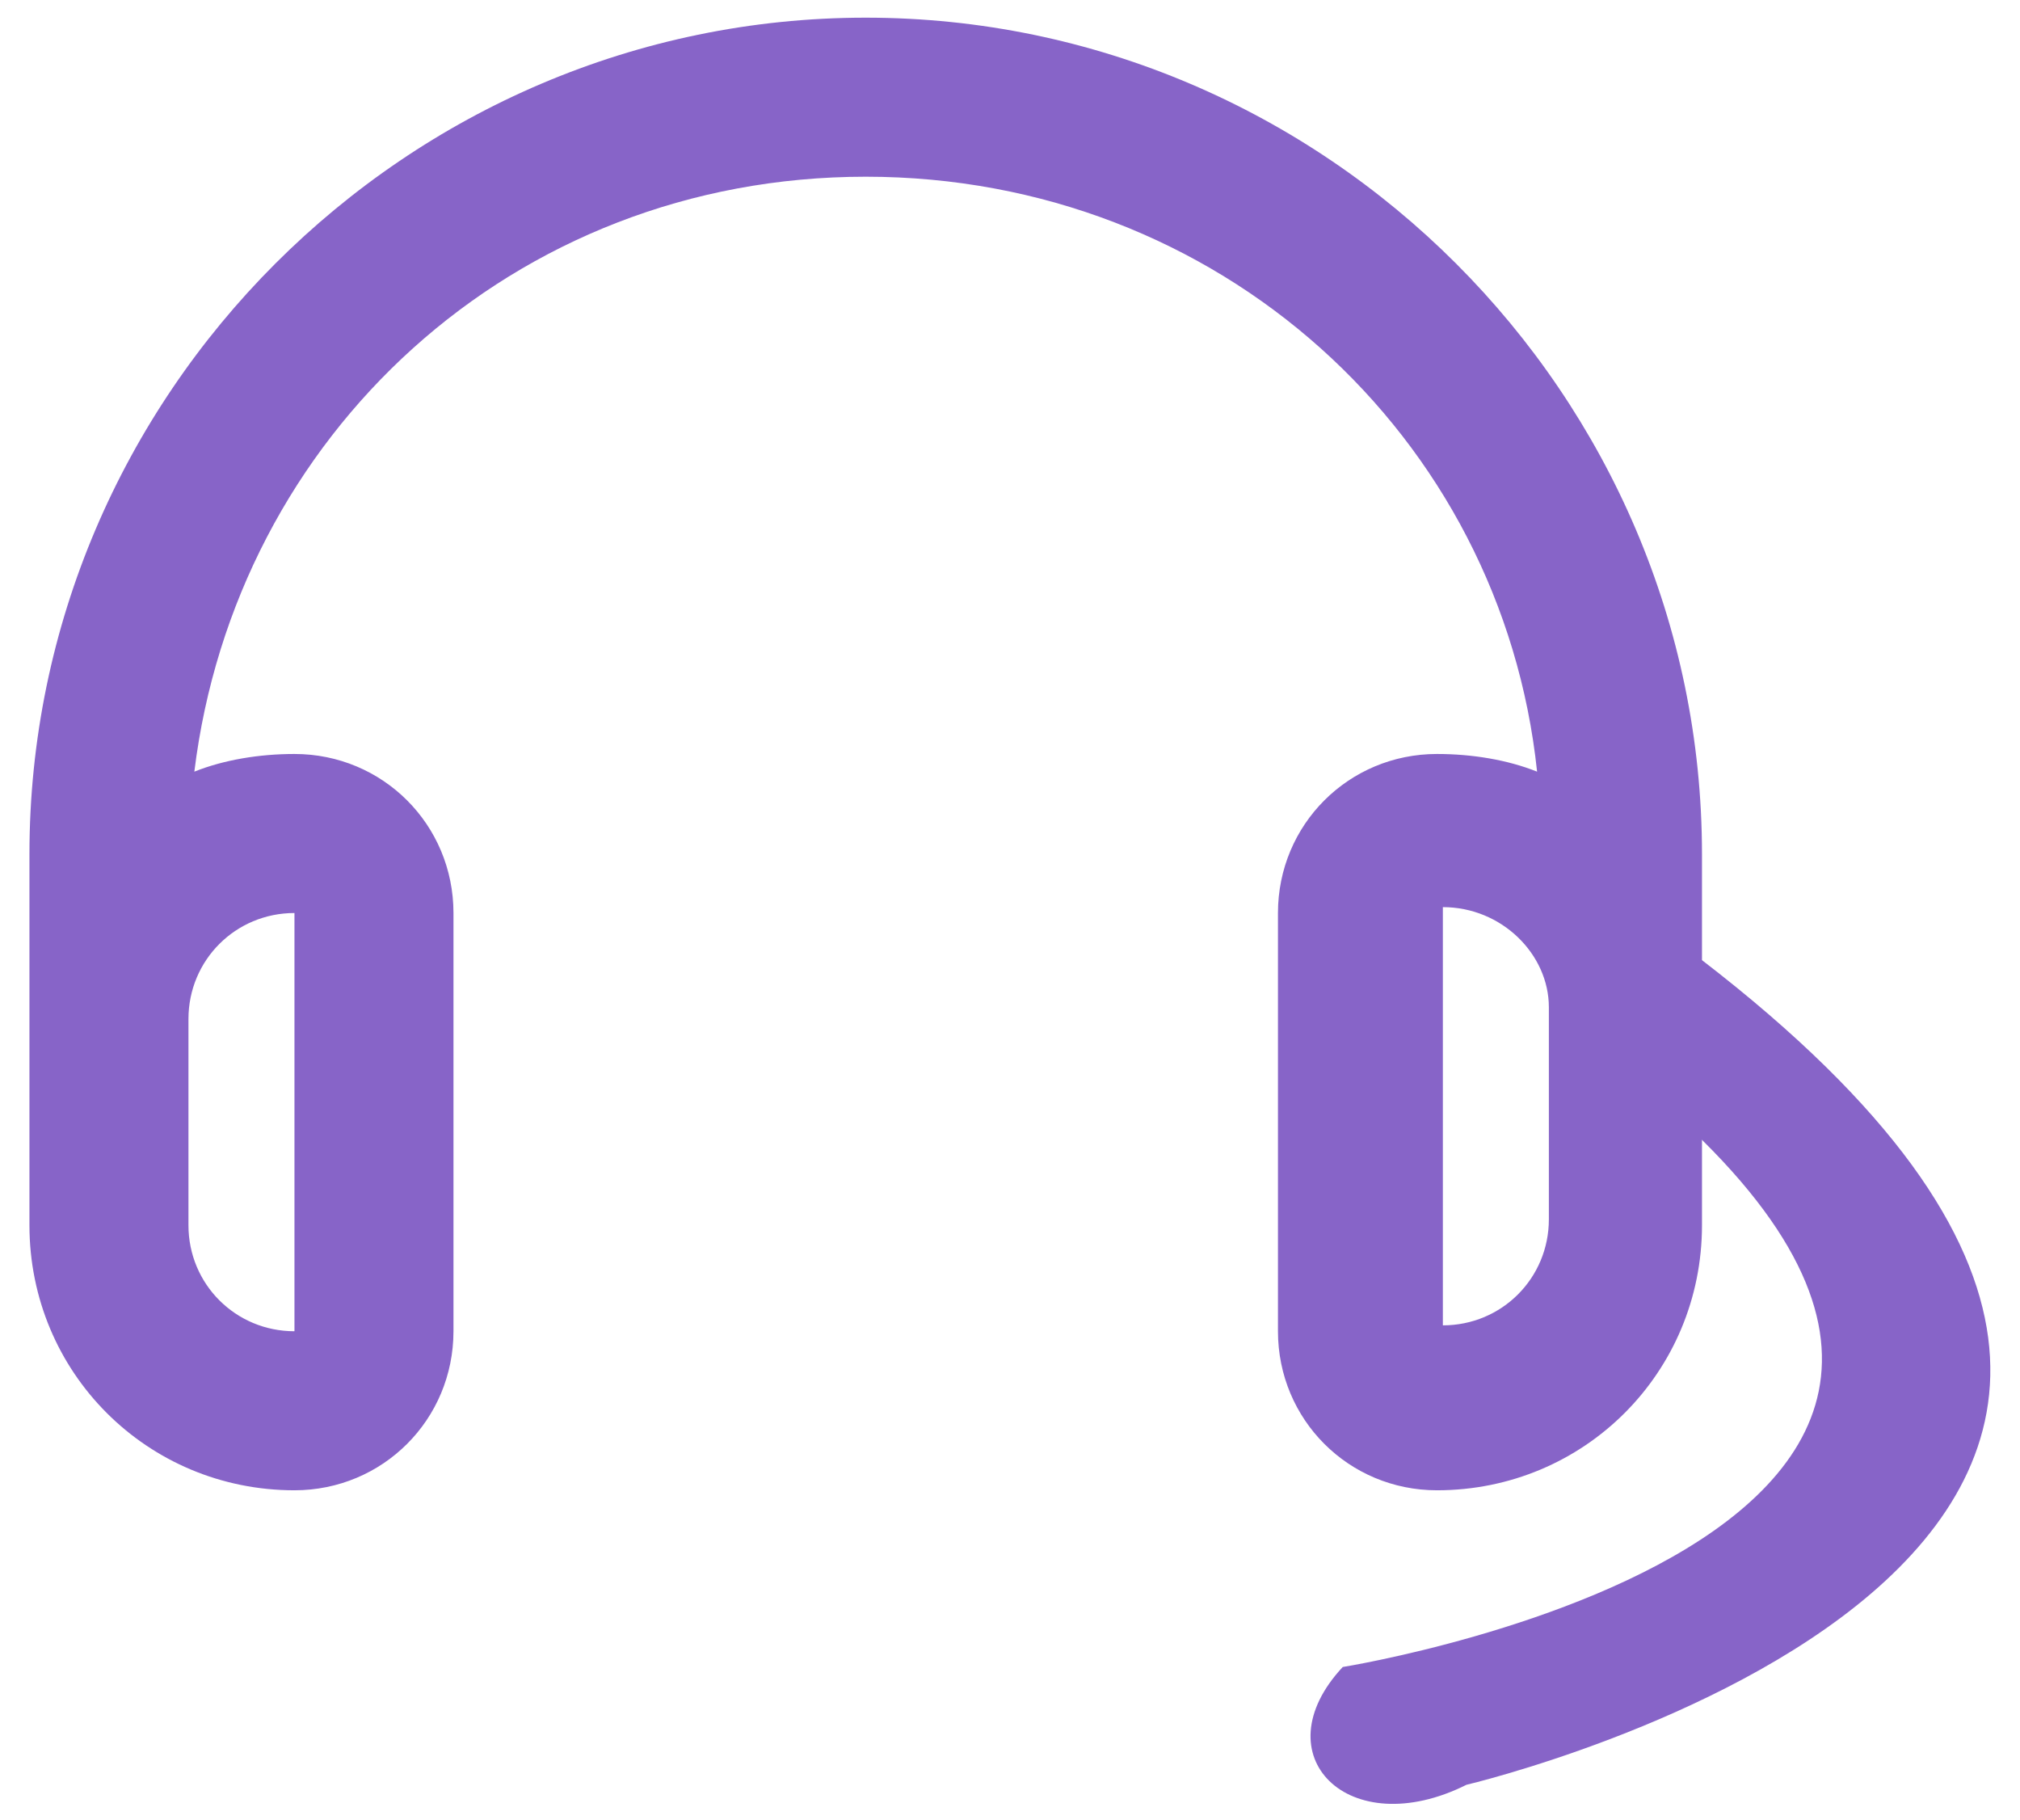
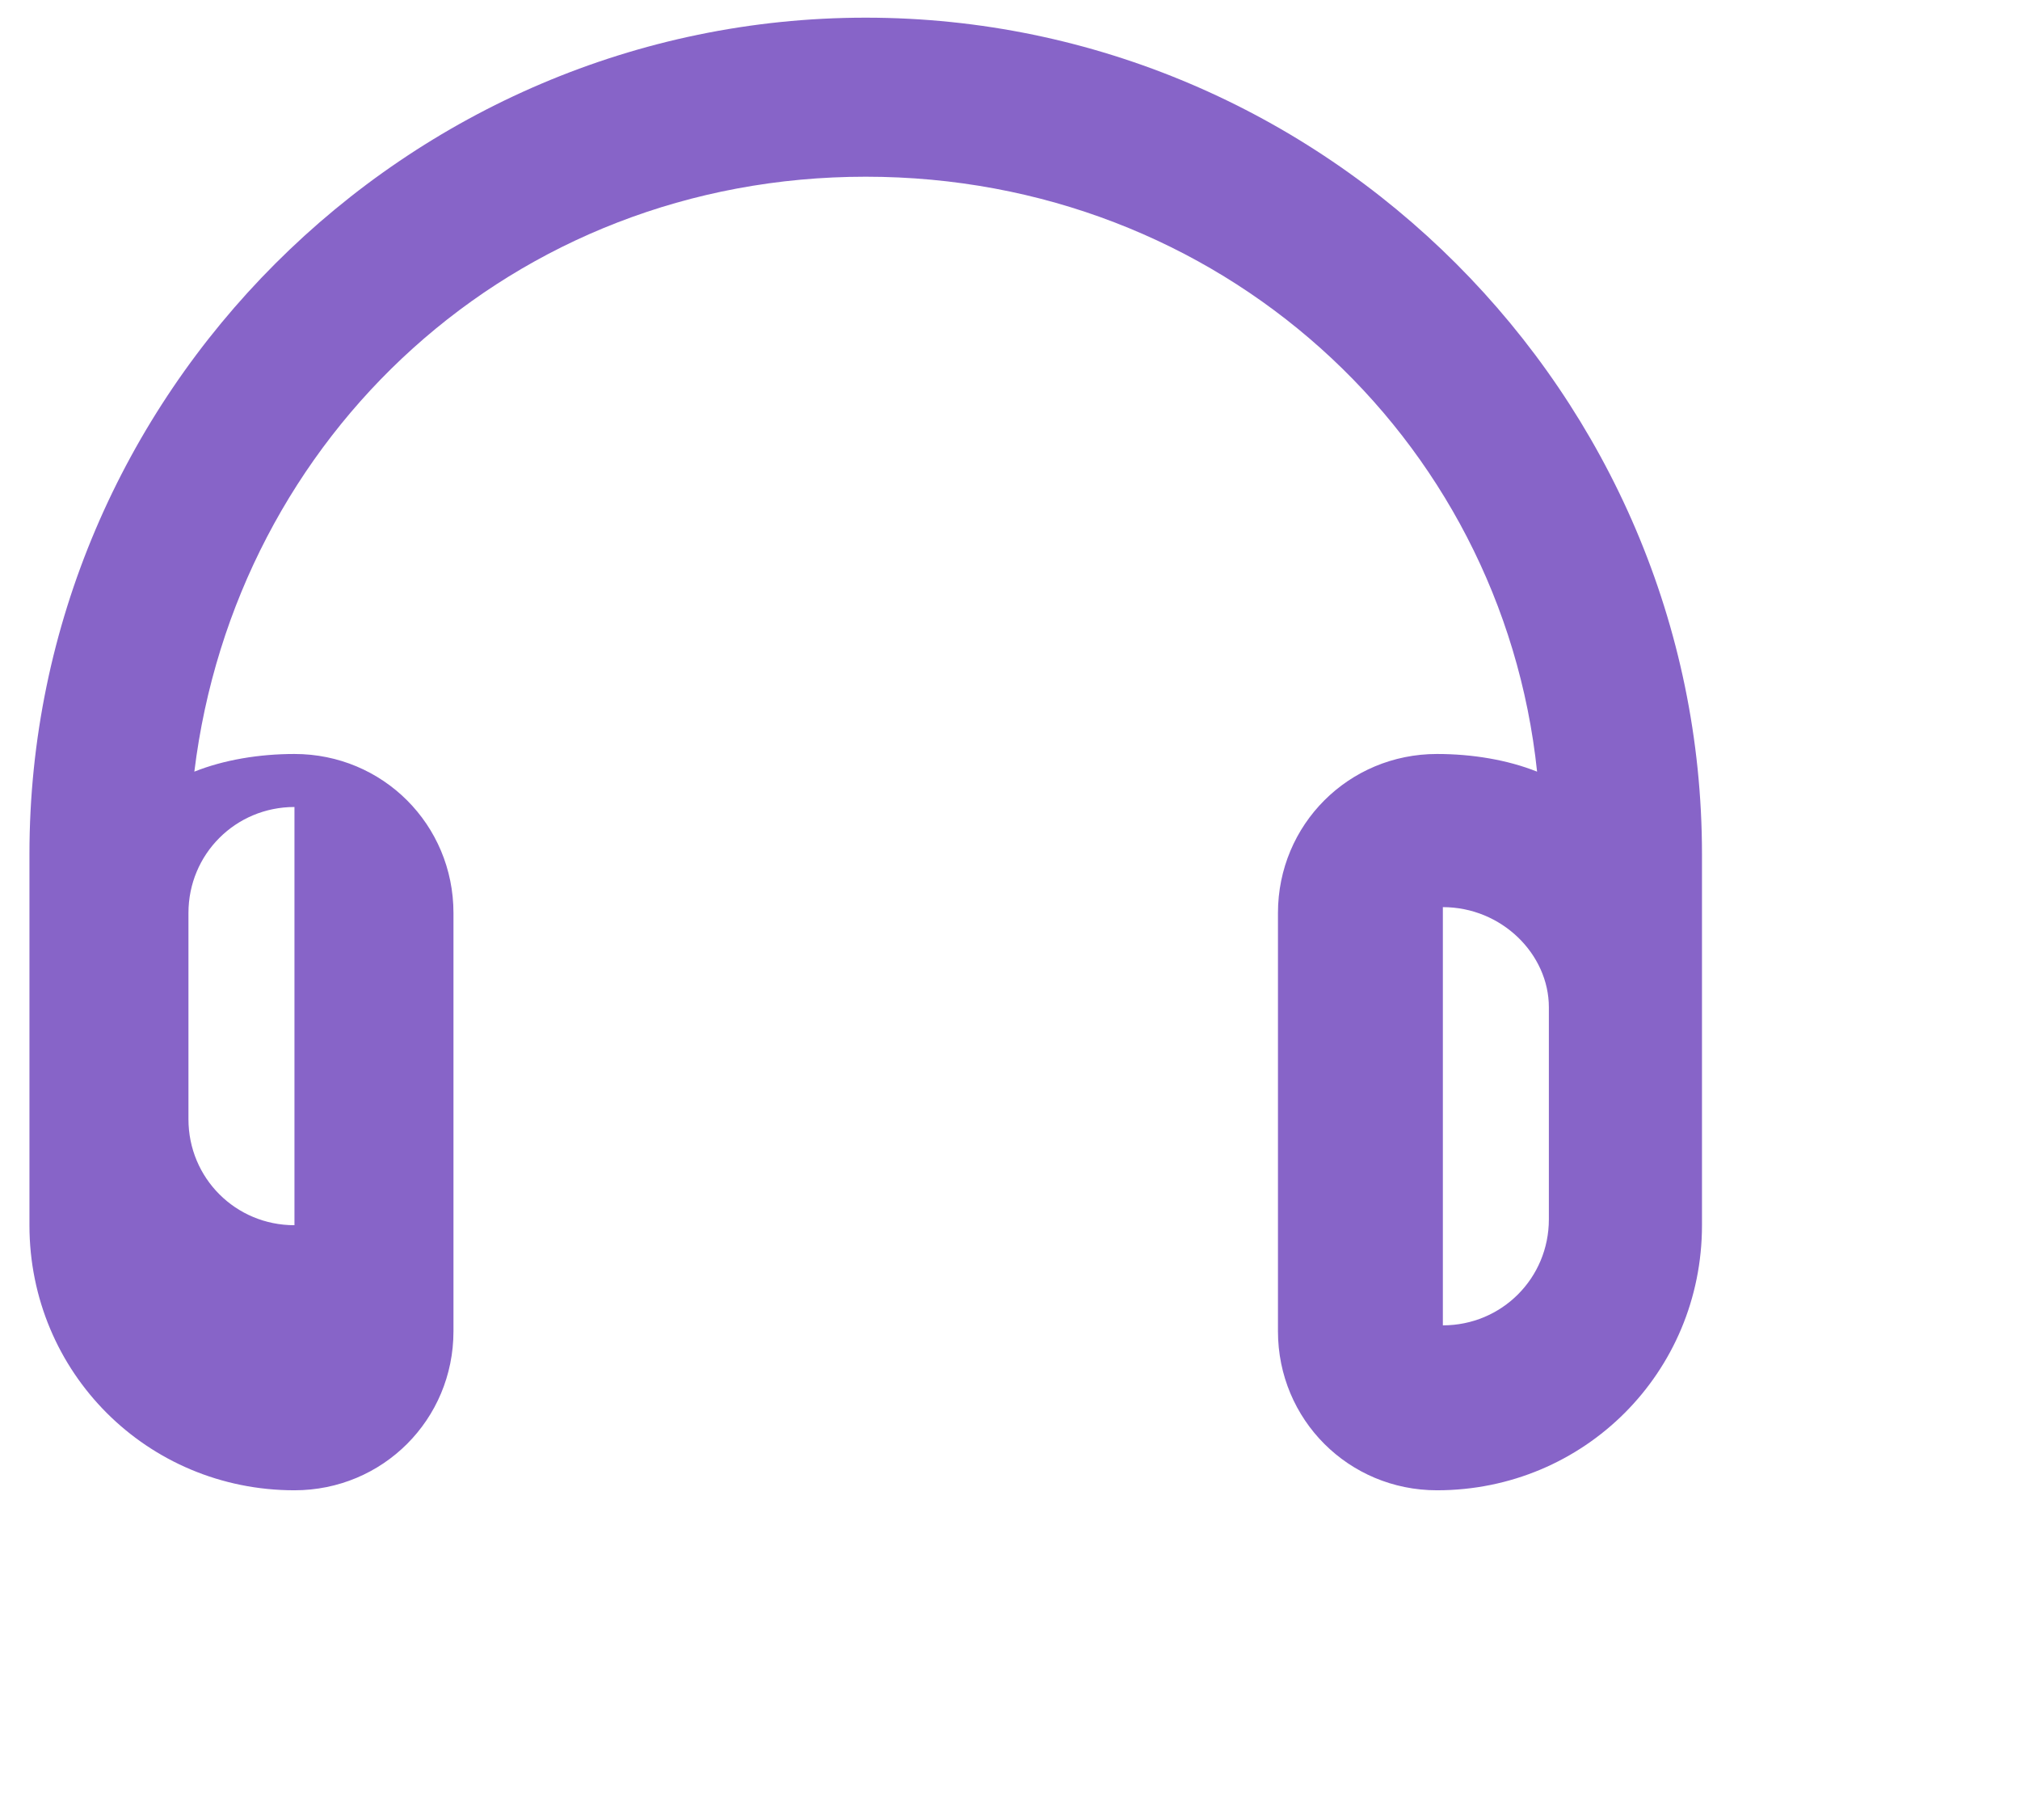
<svg xmlns="http://www.w3.org/2000/svg" version="1.1" id="Layer_1" x="0px" y="0px" viewBox="0 0 34.3 30.9" style="enable-background:new 0 0 34.3 30.9;" xml:space="preserve">
  <style type="text/css">
	.st0{fill:#8764C8;}
</style>
  <g id="Layer_1_00000183231937204651708620000009558894925950972058_">
    <g>
      <g>
-         <path class="st0" d="M5,12.8c1.5,0,2.7,1.2,2.7,2.7v7.1c0,1.5-1.2,2.7-2.7,2.7c-2.5,0-4.5-2-4.5-4.5V19v-1.8v-2.7     c0-7.8,6.4-14.2,14.2-14.2s14.2,6.4,14.2,14.2v2.7V19v1.8c0,2.5-2,4.5-4.5,4.5c-1.5,0-2.7-1.2-2.7-2.7v-7.1     c0-1.5,1.2-2.7,2.7-2.7c0.6,0,1.2,0.1,1.7,0.3C25.5,7.4,20.7,3,14.7,3S4,7.4,3.3,13.1C3.8,12.9,4.4,12.8,5,12.8z M3.2,19v1.8     c0,1,0.8,1.8,1.8,1.8v-7.1c-1,0-1.8,0.8-1.8,1.8V19z M24.5,15.4v7.1c1,0,1.8-0.8,1.8-1.8v-1.8v-1.8     C26.3,16.2,25.5,15.4,24.5,15.4z" />
+         <path class="st0" d="M5,12.8c1.5,0,2.7,1.2,2.7,2.7v7.1c0,1.5-1.2,2.7-2.7,2.7c-2.5,0-4.5-2-4.5-4.5V19v-1.8v-2.7     c0-7.8,6.4-14.2,14.2-14.2s14.2,6.4,14.2,14.2v2.7V19v1.8c0,2.5-2,4.5-4.5,4.5c-1.5,0-2.7-1.2-2.7-2.7v-7.1     c0-1.5,1.2-2.7,2.7-2.7c0.6,0,1.2,0.1,1.7,0.3C25.5,7.4,20.7,3,14.7,3S4,7.4,3.3,13.1C3.8,12.9,4.4,12.8,5,12.8z M3.2,19c0,1,0.8,1.8,1.8,1.8v-7.1c-1,0-1.8,0.8-1.8,1.8V19z M24.5,15.4v7.1c1,0,1.8-0.8,1.8-1.8v-1.8v-1.8     C26.3,16.2,25.5,15.4,24.5,15.4z" />
      </g>
-       <path class="st0" d="M28.9,16.3l-2.5,1c12,8.5-3.6,11-3.6,11c-1.4,1.5,0.1,3,2.1,2C24.9,30.3,41.9,26.3,28.9,16.3z" />
    </g>
  </g>
  <g id="Layer_2_00000051347190437226129410000011960473827961255348_">
</g>
</svg>